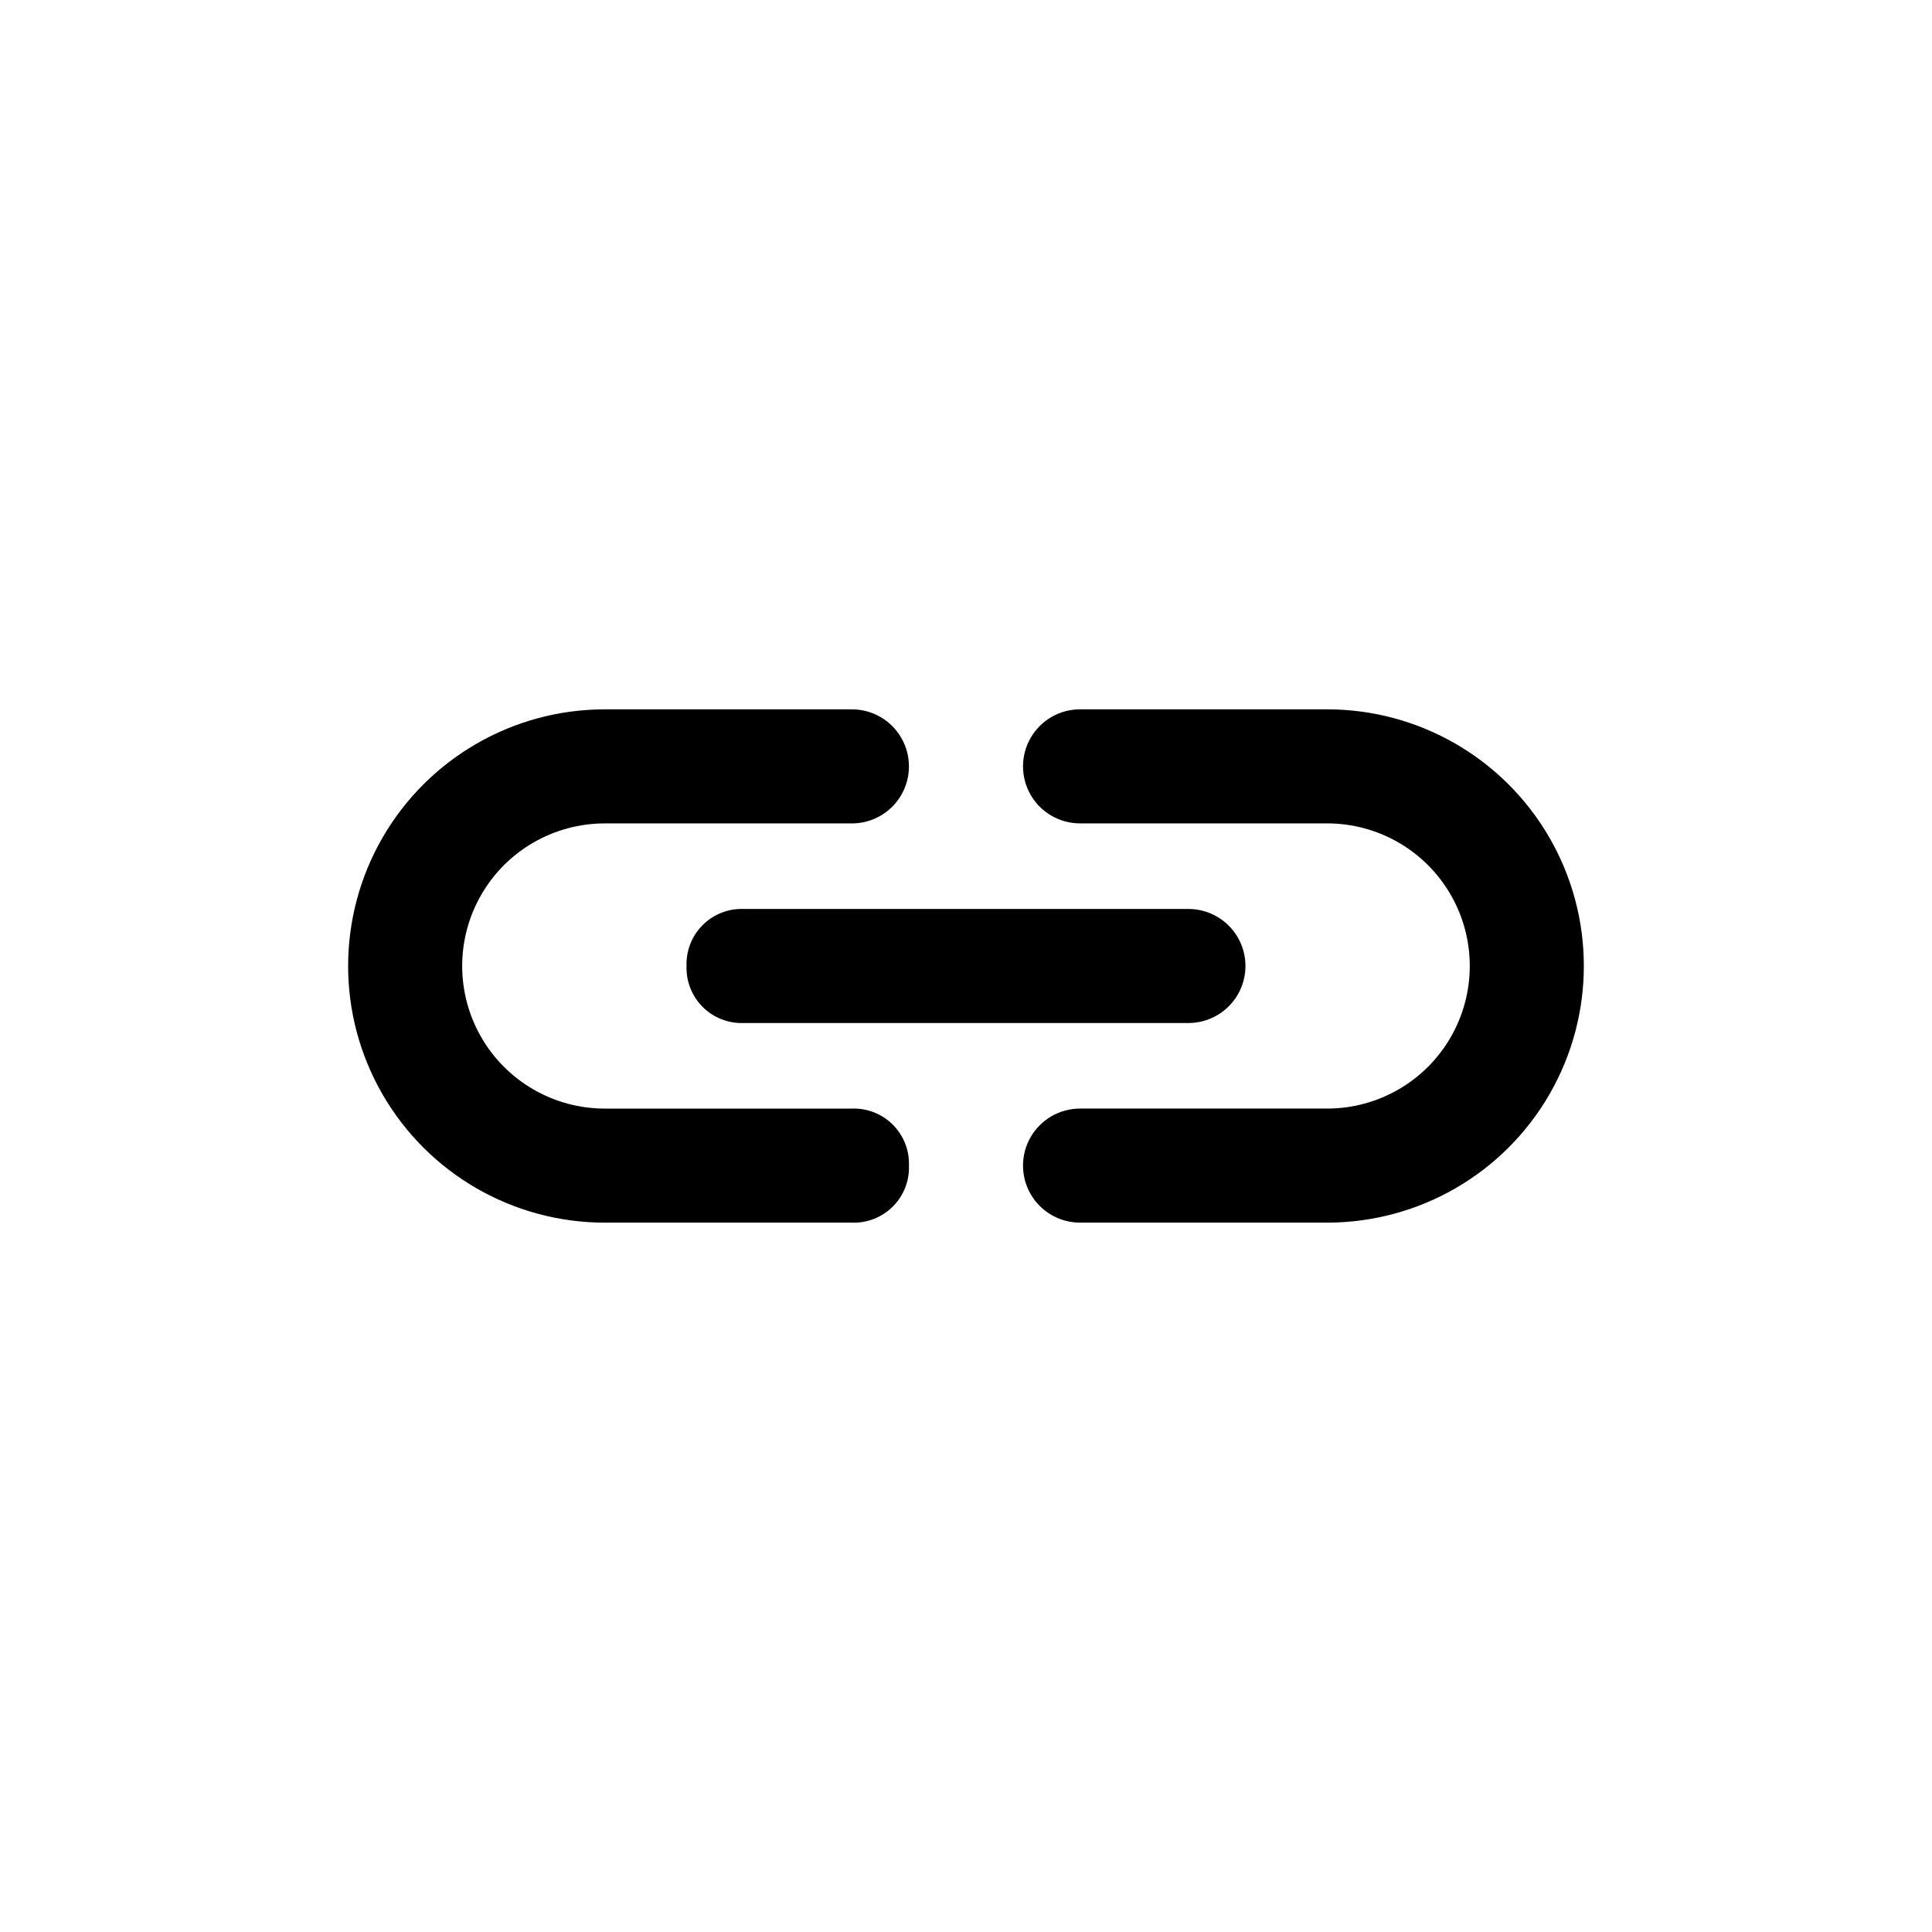
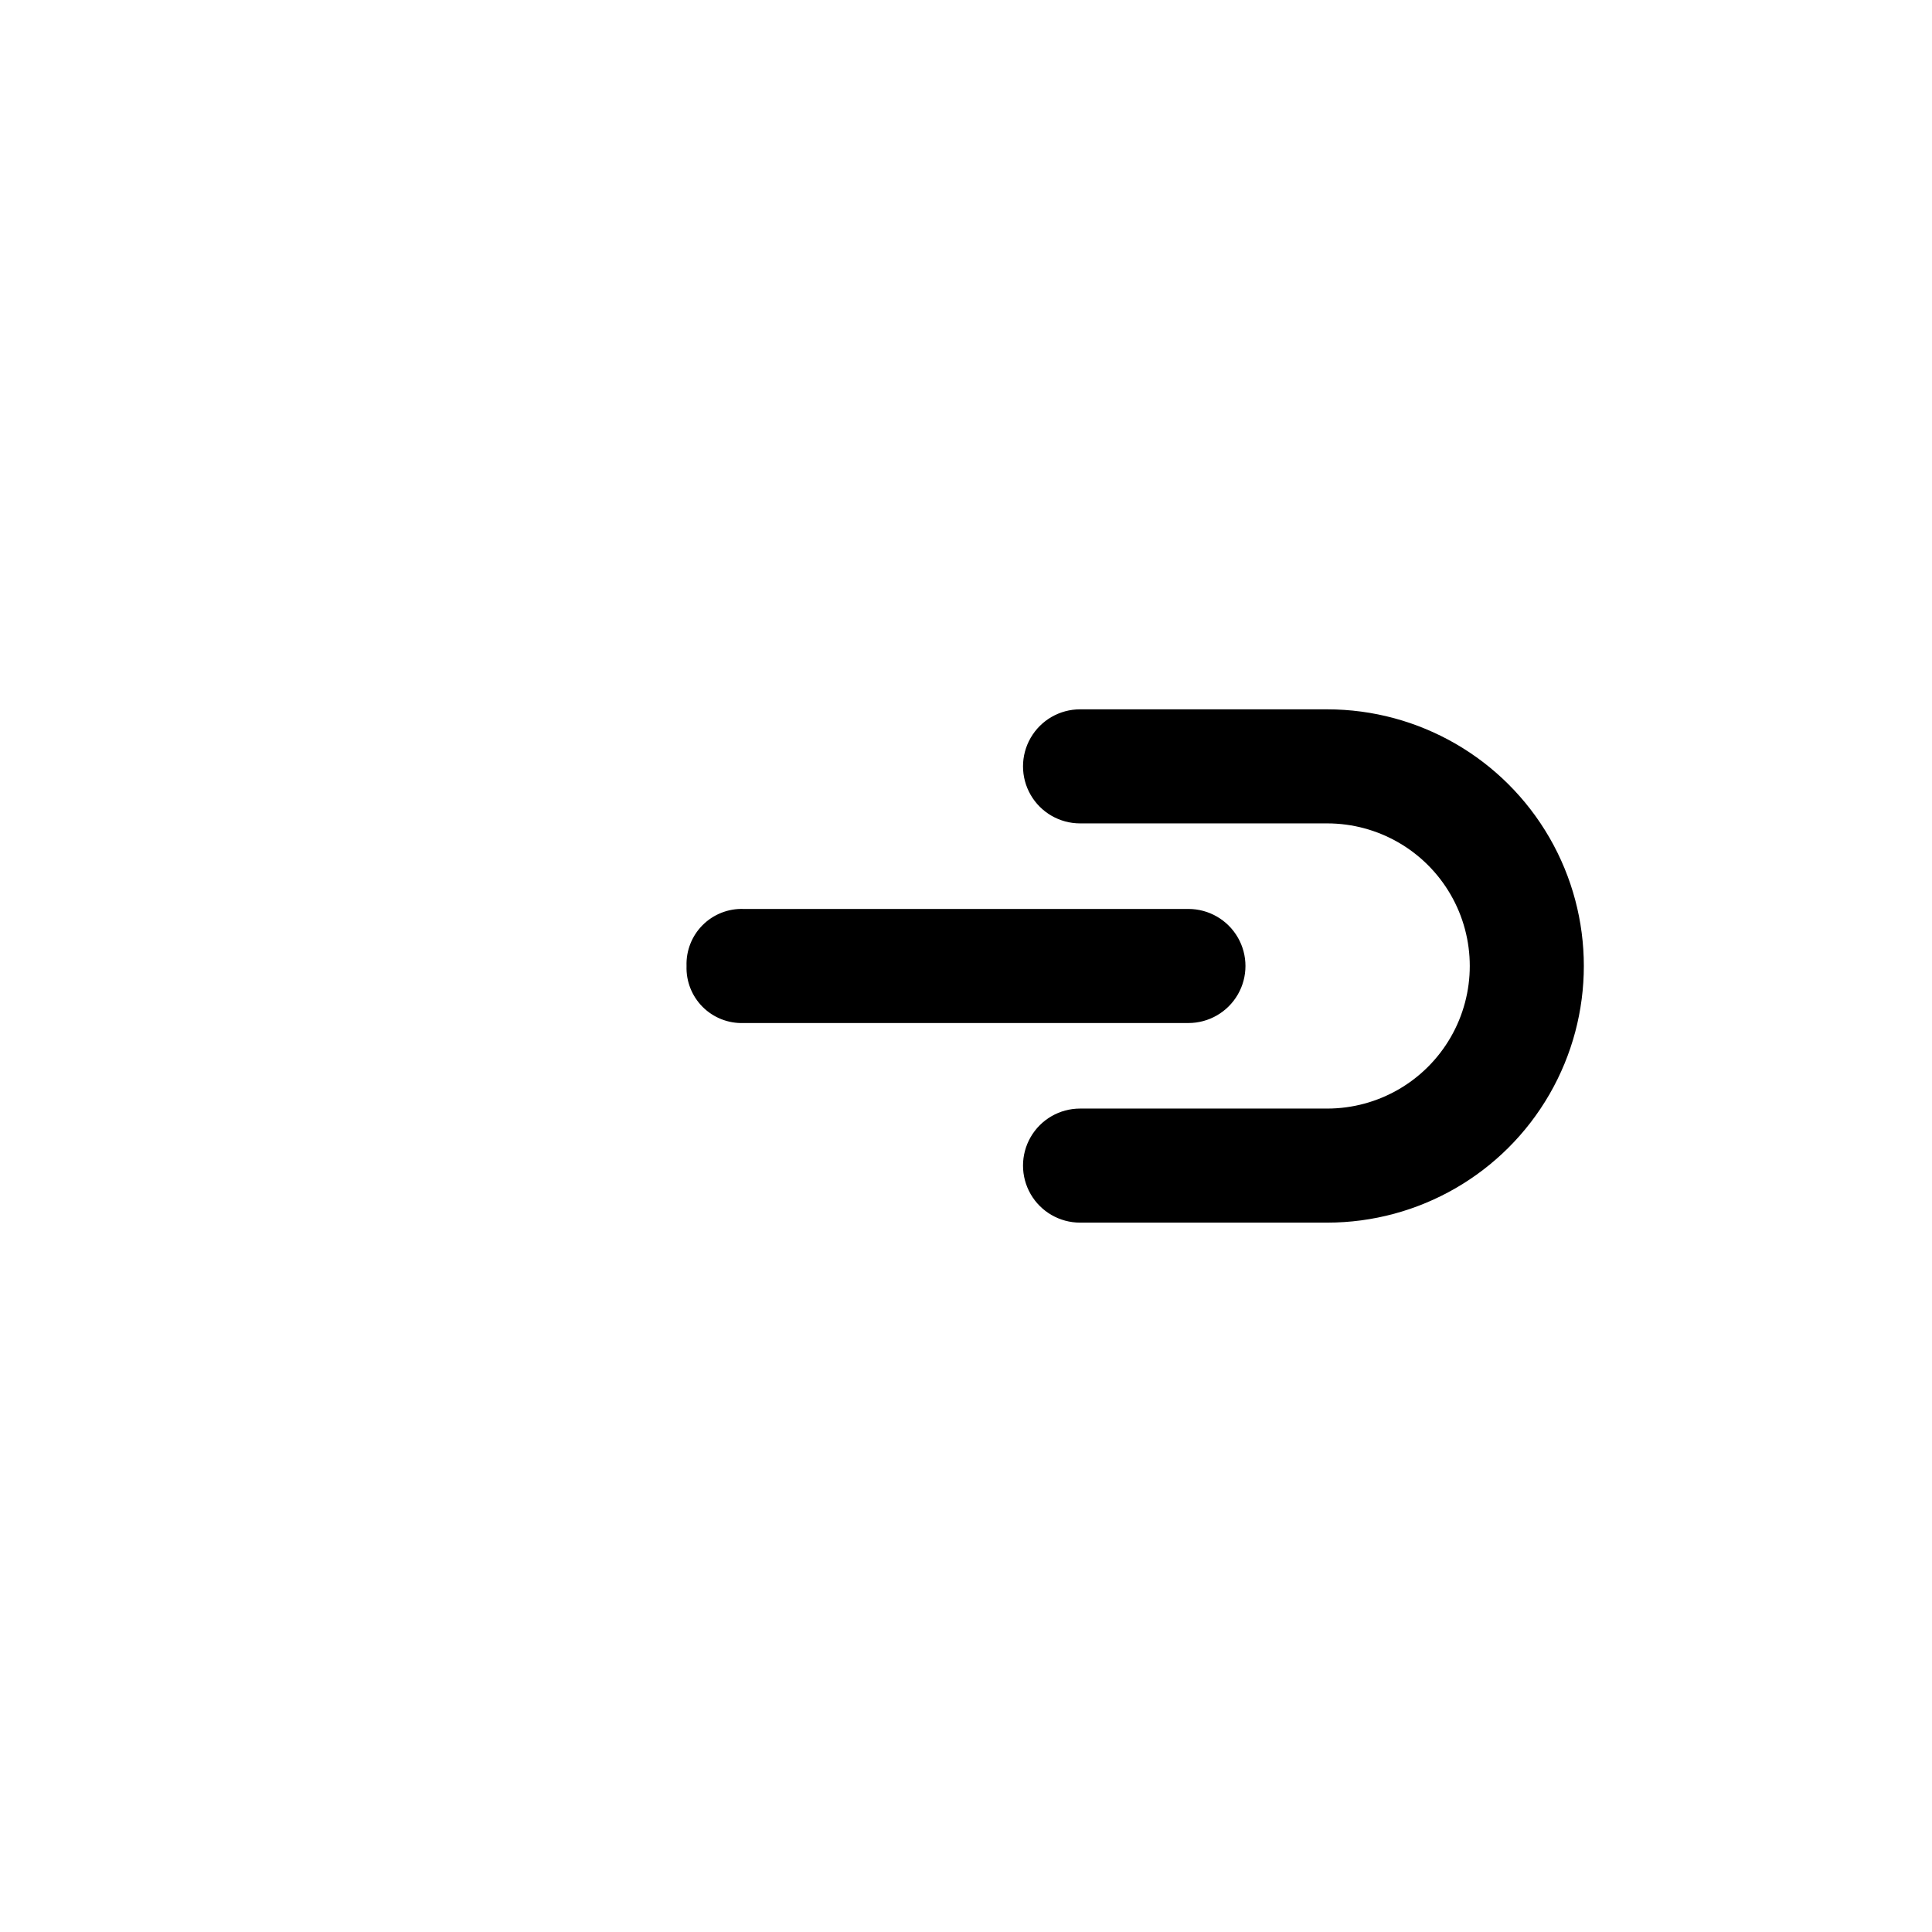
<svg xmlns="http://www.w3.org/2000/svg" fill="#000000" width="800px" height="800px" version="1.1" viewBox="144 144 512 512">
  <g>
-     <path d="m384.88 452.9c0.145-4.051-1.402-7.977-4.269-10.844-2.867-2.867-6.793-4.414-10.844-4.269h-65.496c-13.5 0-25.973-7.203-32.723-18.895s-6.75-26.094 0-37.785c6.75-11.691 19.223-18.895 32.723-18.895h65.496c5.398 0 10.391-2.879 13.09-7.555s2.699-10.438 0-15.113c-2.699-4.68-7.691-7.559-13.09-7.559h-65.496c-24.297 0-46.75 12.965-58.902 34.008-12.148 21.043-12.148 46.969 0 68.012 12.152 21.047 34.605 34.008 58.902 34.008h65.496c4.051 0.145 7.977-1.402 10.844-4.269 2.867-2.867 4.414-6.793 4.269-10.844z" />
    <path d="m495.72 331.98h-65.496c-5.398 0-10.391 2.879-13.09 7.559-2.699 4.676-2.699 10.438 0 15.113s7.691 7.555 13.09 7.555h65.496c13.5 0 25.973 7.203 32.723 18.895 6.75 11.691 6.75 26.094 0 37.785s-19.223 18.895-32.723 18.895h-65.496c-5.398 0-10.391 2.879-13.09 7.555-2.699 4.68-2.699 10.438 0 15.117 2.699 4.676 7.691 7.555 13.09 7.555h65.496c24.301 0 46.754-12.961 58.902-34.008 12.148-21.043 12.148-46.969 0-68.012-12.148-21.043-34.602-34.008-58.902-34.008z" />
    <path d="m325.94 400c-0.141 4.051 1.406 7.977 4.269 10.844 2.867 2.863 6.797 4.41 10.848 4.269h117.89c5.398 0 10.387-2.883 13.09-7.559 2.699-4.676 2.699-10.438 0-15.113-2.703-4.676-7.691-7.559-13.09-7.559h-117.89c-4.051-0.141-7.981 1.406-10.848 4.273-2.863 2.863-4.41 6.793-4.269 10.844z" />
  </g>
</svg>